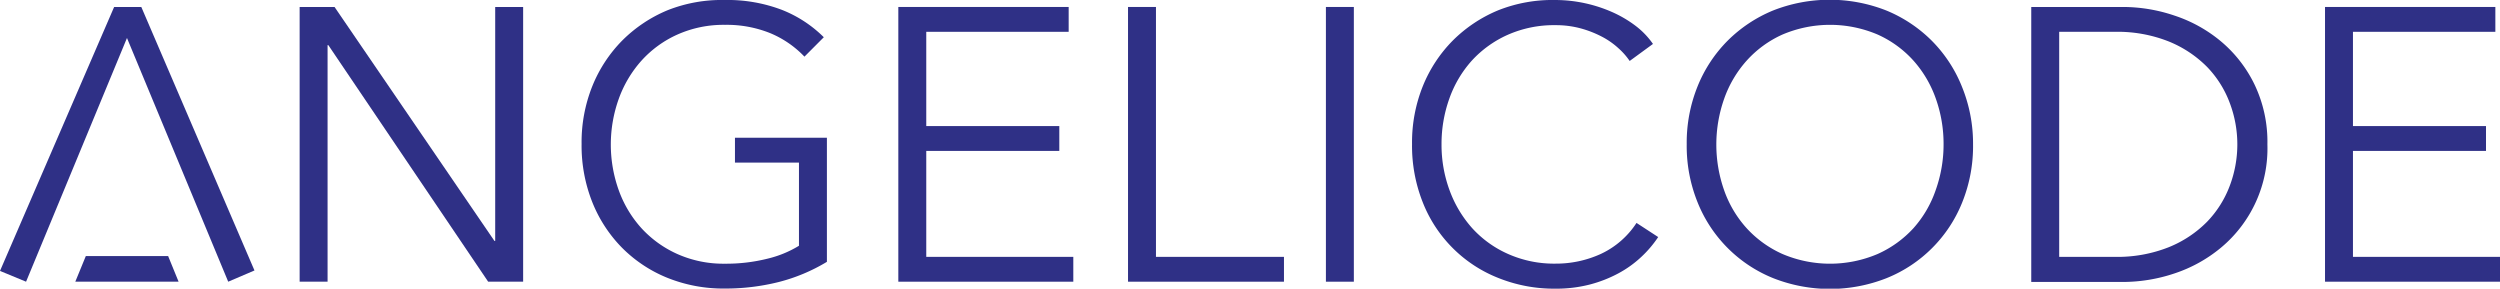
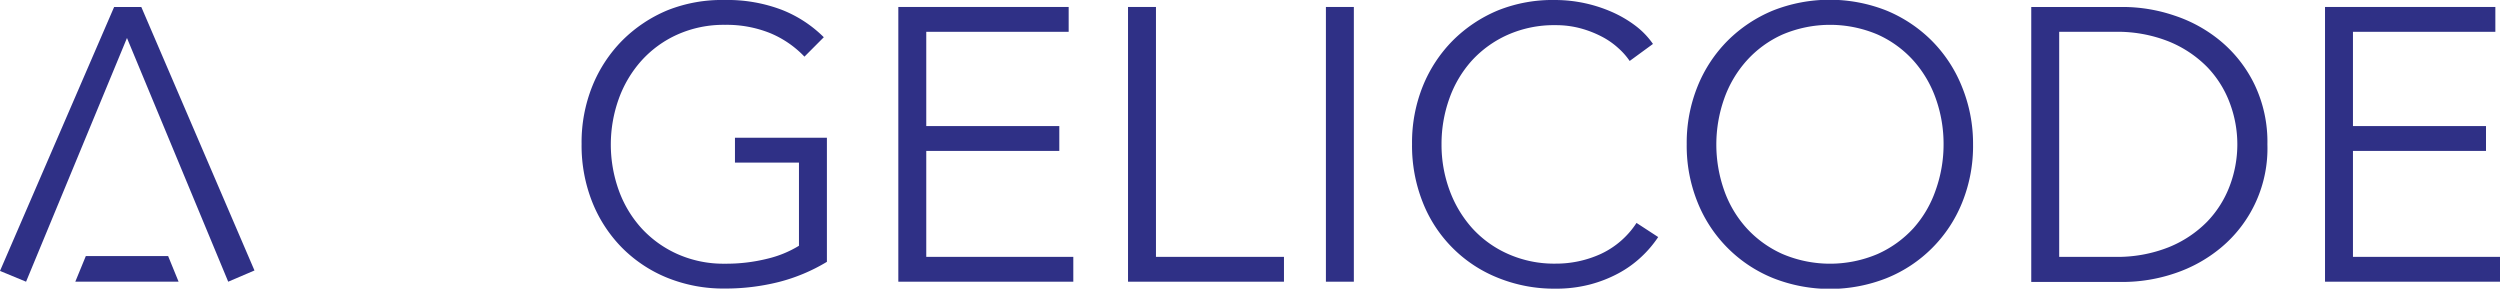
<svg xmlns="http://www.w3.org/2000/svg" viewBox="0 0 387.47 44.74">
  <title>angelicode-logo</title>
  <g id="Layer_2" data-name="Layer 2">
    <g id="Layer_1-2" data-name="Layer 1">
-       <path d="M76.63,37.34h.12V1.08h4.33V43.66H75.66L50.89,7h-.12V43.66H46.44V1.08h5.41Z" style="fill:#2f3086" />
      <path d="M124.68,8.78a15.58,15.58,0,0,0-5.3-3.64,18,18,0,0,0-7-1.29A17.52,17.52,0,0,0,105,5.35,16.7,16.7,0,0,0,99.42,9.4a18,18,0,0,0-3.52,5.92,21,21,0,0,0,0,14.17,17.62,17.62,0,0,0,3.52,5.88,16.91,16.91,0,0,0,5.56,4,17.52,17.52,0,0,0,7.37,1.5,26.28,26.28,0,0,0,6.61-.78,16.75,16.75,0,0,0,4.87-2V25.2h-9.92V21.35h14.25V40.58a27.65,27.65,0,0,1-7.51,3.14,34,34,0,0,1-8.36,1,23.16,23.16,0,0,1-8.9-1.68,21,21,0,0,1-7-4.66,21.3,21.3,0,0,1-4.6-7.07,23.7,23.7,0,0,1-1.65-9,23.36,23.36,0,0,1,1.68-9,21.45,21.45,0,0,1,4.66-7.07,21.68,21.68,0,0,1,7-4.66A22.78,22.78,0,0,1,112.29,0a23.72,23.72,0,0,1,8.9,1.53,19.18,19.18,0,0,1,6.49,4.24Z" style="fill:#2f3086" />
      <path d="M143.56,39.81h22.79v3.85H139.23V1.08h26.4V4.93H143.56V19.54h20.62v3.85H143.56Z" style="fill:#2f3086" />
      <path d="M179.16,39.81H199v3.85H174.83V1.08h4.33Z" style="fill:#2f3086" />
      <path d="M209.83,43.66H205.5V1.08h4.33Z" style="fill:#2f3086" />
      <path d="M257,36.74a17.36,17.36,0,0,1-2.61,3.07,16.75,16.75,0,0,1-3.55,2.55,20,20,0,0,1-4.45,1.74,20.74,20.74,0,0,1-5.32.64,23.16,23.16,0,0,1-8.9-1.68A20.76,20.76,0,0,1,220.5,31.33a23.7,23.7,0,0,1-1.65-9,23.36,23.36,0,0,1,1.68-9,21.45,21.45,0,0,1,4.66-7.07,21.68,21.68,0,0,1,7-4.66A22.78,22.78,0,0,1,241,0a22,22,0,0,1,8.84,1.86A18.16,18.16,0,0,1,253.49,4a12.36,12.36,0,0,1,2.7,2.81l-3.61,2.64a10.74,10.74,0,0,0-1.77-2,11.9,11.9,0,0,0-2.62-1.81,16.33,16.33,0,0,0-3.27-1.26,14.64,14.64,0,0,0-3.82-.48,17.67,17.67,0,0,0-7.43,1.5,16.82,16.82,0,0,0-5.56,4,17.55,17.55,0,0,0-3.49,5.91,20.83,20.83,0,0,0-1.2,7.07,20.34,20.34,0,0,0,1.23,7.07,18.13,18.13,0,0,0,3.52,5.91,16.54,16.54,0,0,0,5.56,4,17.52,17.52,0,0,0,7.37,1.5,16.67,16.67,0,0,0,7-1.5,13.27,13.27,0,0,0,5.54-4.81Z" style="fill:#2f3086" />
      <path d="M305.8,22.37a23.32,23.32,0,0,1-1.68,9,21.11,21.11,0,0,1-11.7,11.73,23.94,23.94,0,0,1-17.62,0,21.13,21.13,0,0,1-11.69-11.73,23.33,23.33,0,0,1-1.69-9,23.36,23.36,0,0,1,1.69-9,21.29,21.29,0,0,1,4.66-7.07,21.64,21.64,0,0,1,7-4.66,23.94,23.94,0,0,1,17.62,0,21.58,21.58,0,0,1,7,4.66,21.29,21.29,0,0,1,4.66,7.07A23.36,23.36,0,0,1,305.8,22.37Zm-4.57,0a20.89,20.89,0,0,0-1.2-7.08,17.6,17.6,0,0,0-3.49-5.92A16.6,16.6,0,0,0,291,5.35a18.83,18.83,0,0,0-14.73,0,16.6,16.6,0,0,0-5.56,4.05,17.6,17.6,0,0,0-3.49,5.92,21.35,21.35,0,0,0,0,14.17,17.23,17.23,0,0,0,3.49,5.88,16.8,16.8,0,0,0,5.56,4,18.83,18.83,0,0,0,14.73,0,16.8,16.8,0,0,0,5.56-4A17.23,17.23,0,0,0,300,29.49,21,21,0,0,0,301.23,22.4Z" style="fill:#2f3086" />
      <path d="M314.82,1.08H329a25,25,0,0,1,8,1.33,21.92,21.92,0,0,1,7.22,4,20.2,20.2,0,0,1,5.2,6.68,20.56,20.56,0,0,1,2,9.29,20,20,0,0,1-7.19,16,22.13,22.13,0,0,1-7.22,4,25.25,25.25,0,0,1-8,1.32H314.82Zm4.33,38.73h8.6a21.56,21.56,0,0,0,8.39-1.5,17.58,17.58,0,0,0,5.93-3.94,16.18,16.18,0,0,0,3.51-5.56,18.14,18.14,0,0,0,0-12.87,16.13,16.13,0,0,0-3.51-5.57,17.72,17.72,0,0,0-5.93-3.94,21.56,21.56,0,0,0-8.39-1.5h-8.6Z" style="fill:#2f3086" />
      <path d="M364.68,39.81h22.79v3.85H360.35V1.08h26.4V4.93H364.68V19.54H385.3v3.85H364.68Z" style="fill:#2f3086" />
      <g id="Layer_2-2" data-name="Layer 2">
        <polygon points="17.69 1.08 0 41.99 4.04 43.66 19.68 5.89 35.37 43.66 39.44 41.92 21.9 1.08 17.69 1.08" style="fill:#2f3086" />
        <polygon points="13.3 39.69 26.06 39.69 27.68 43.66 11.67 43.66 13.3 39.69" style="fill:#2f3086" />
      </g>
    </g>
  </g>
</svg>